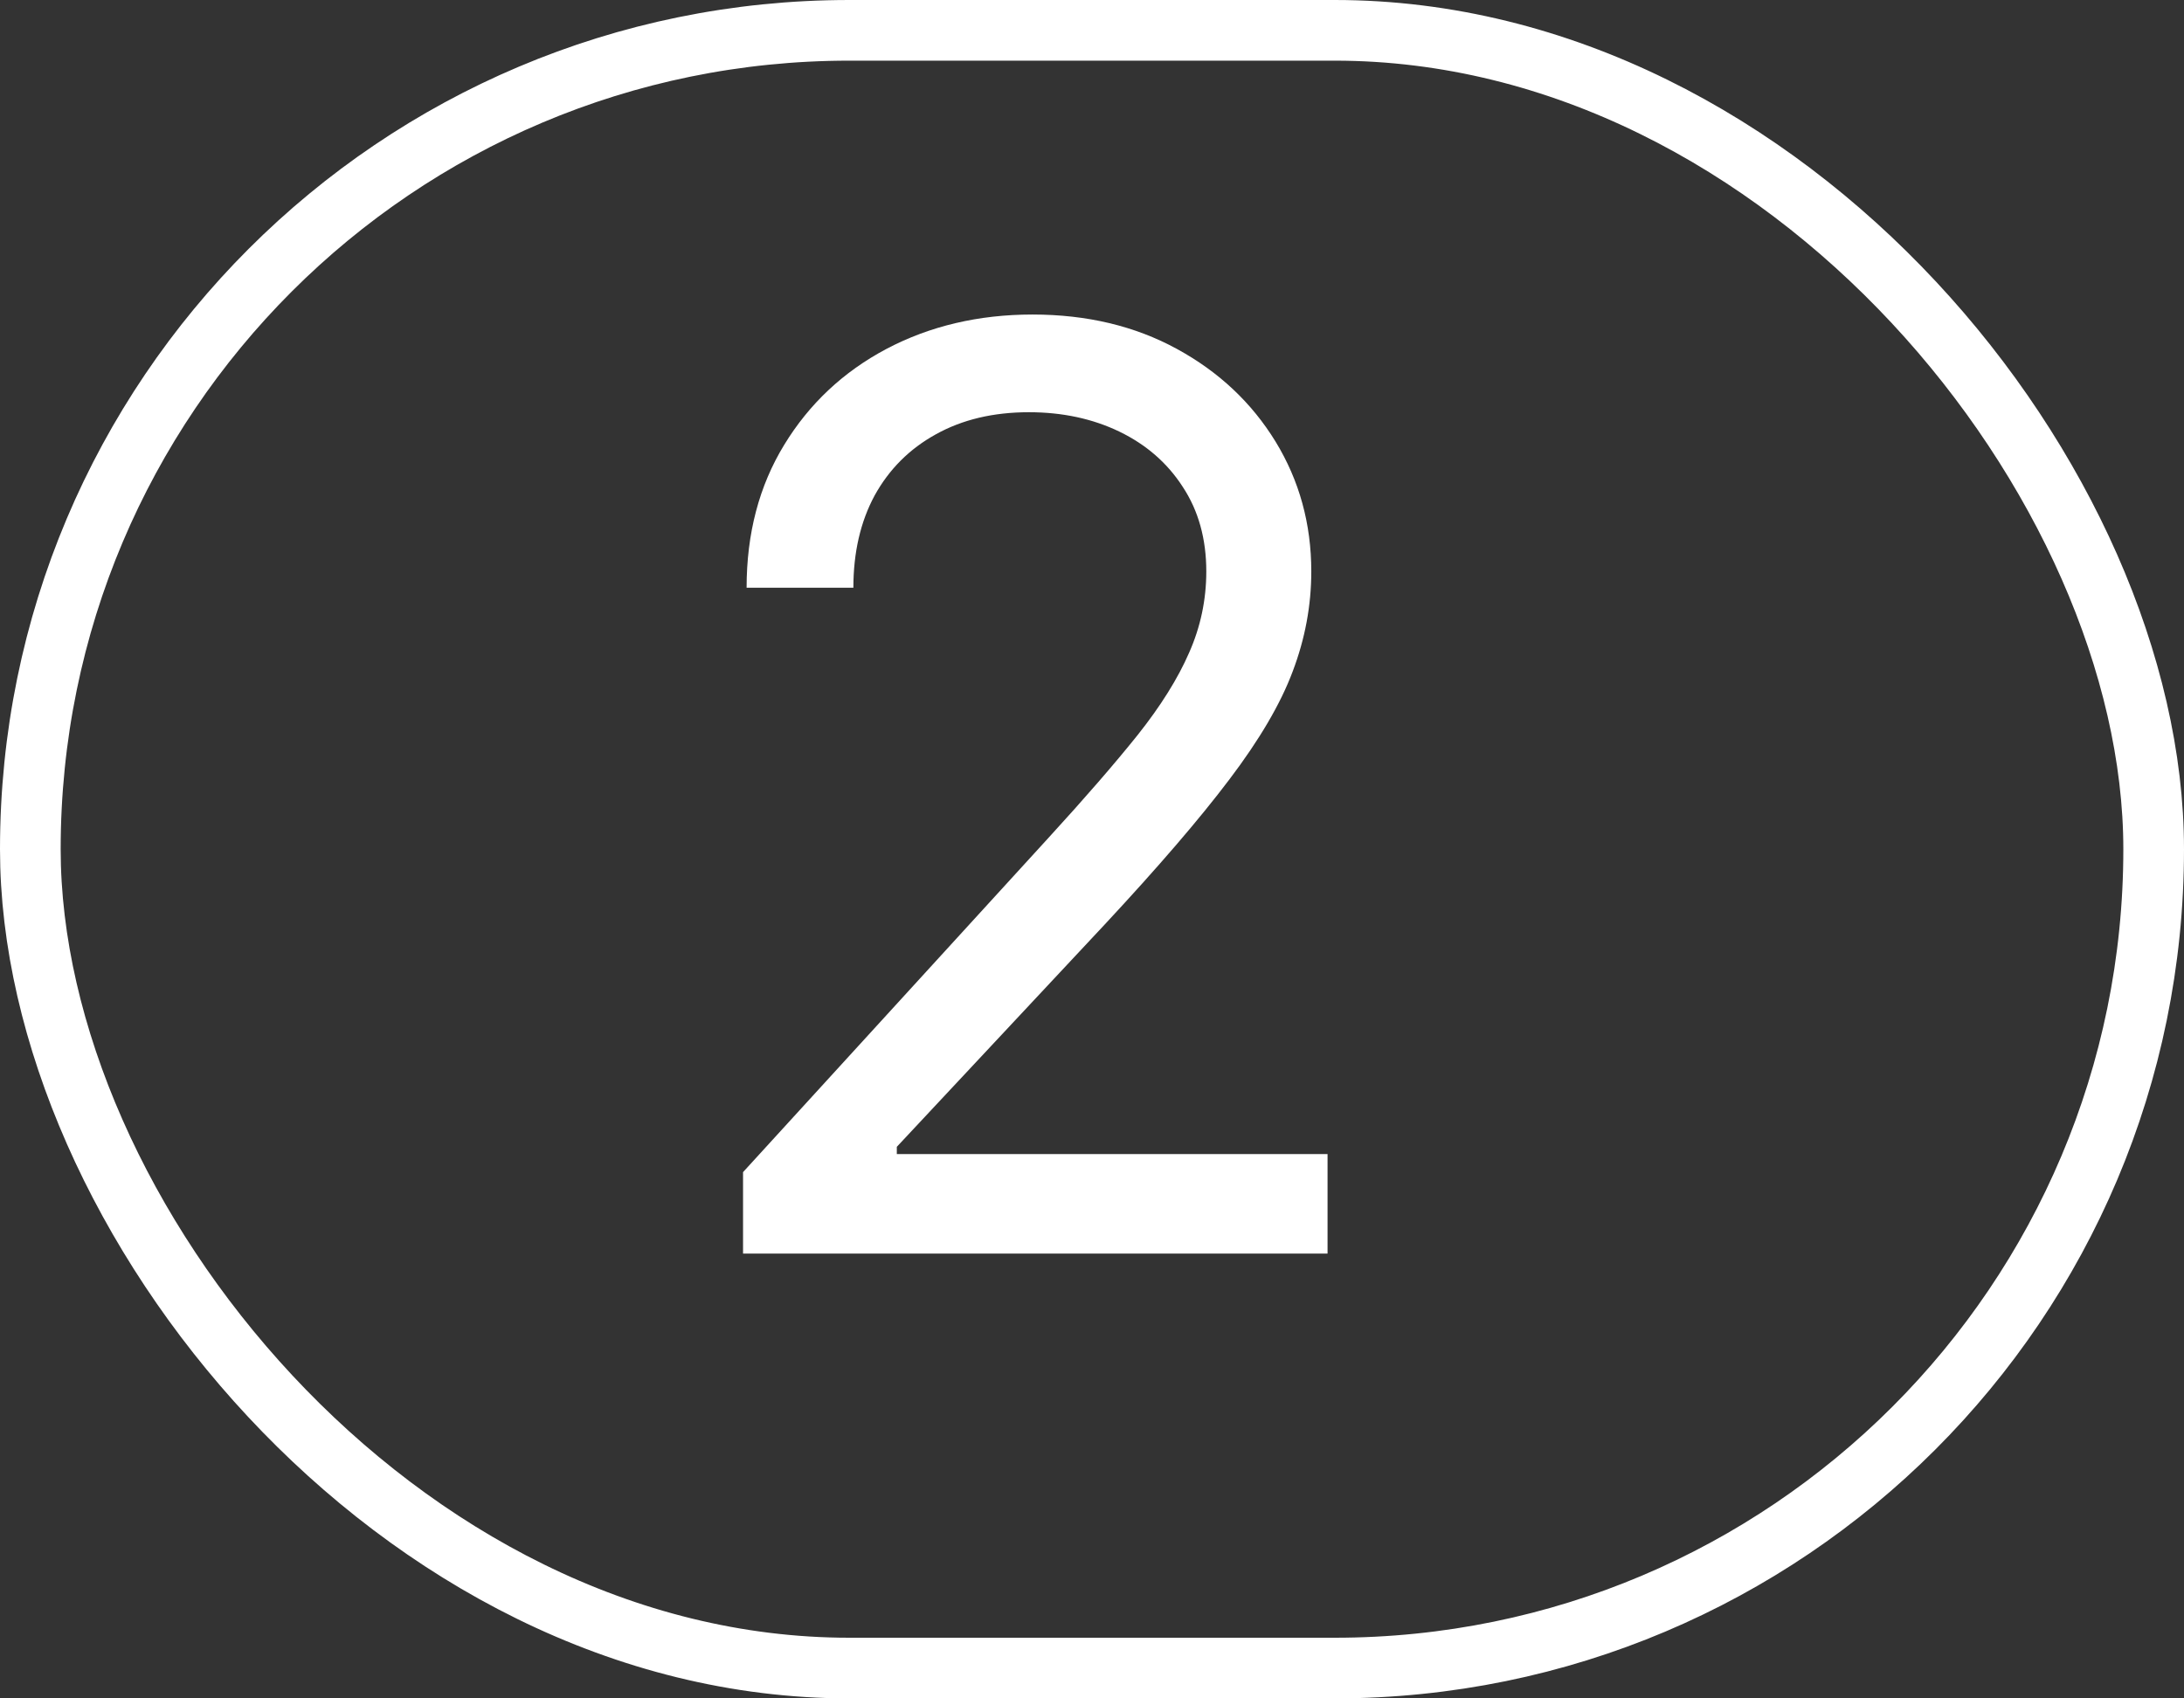
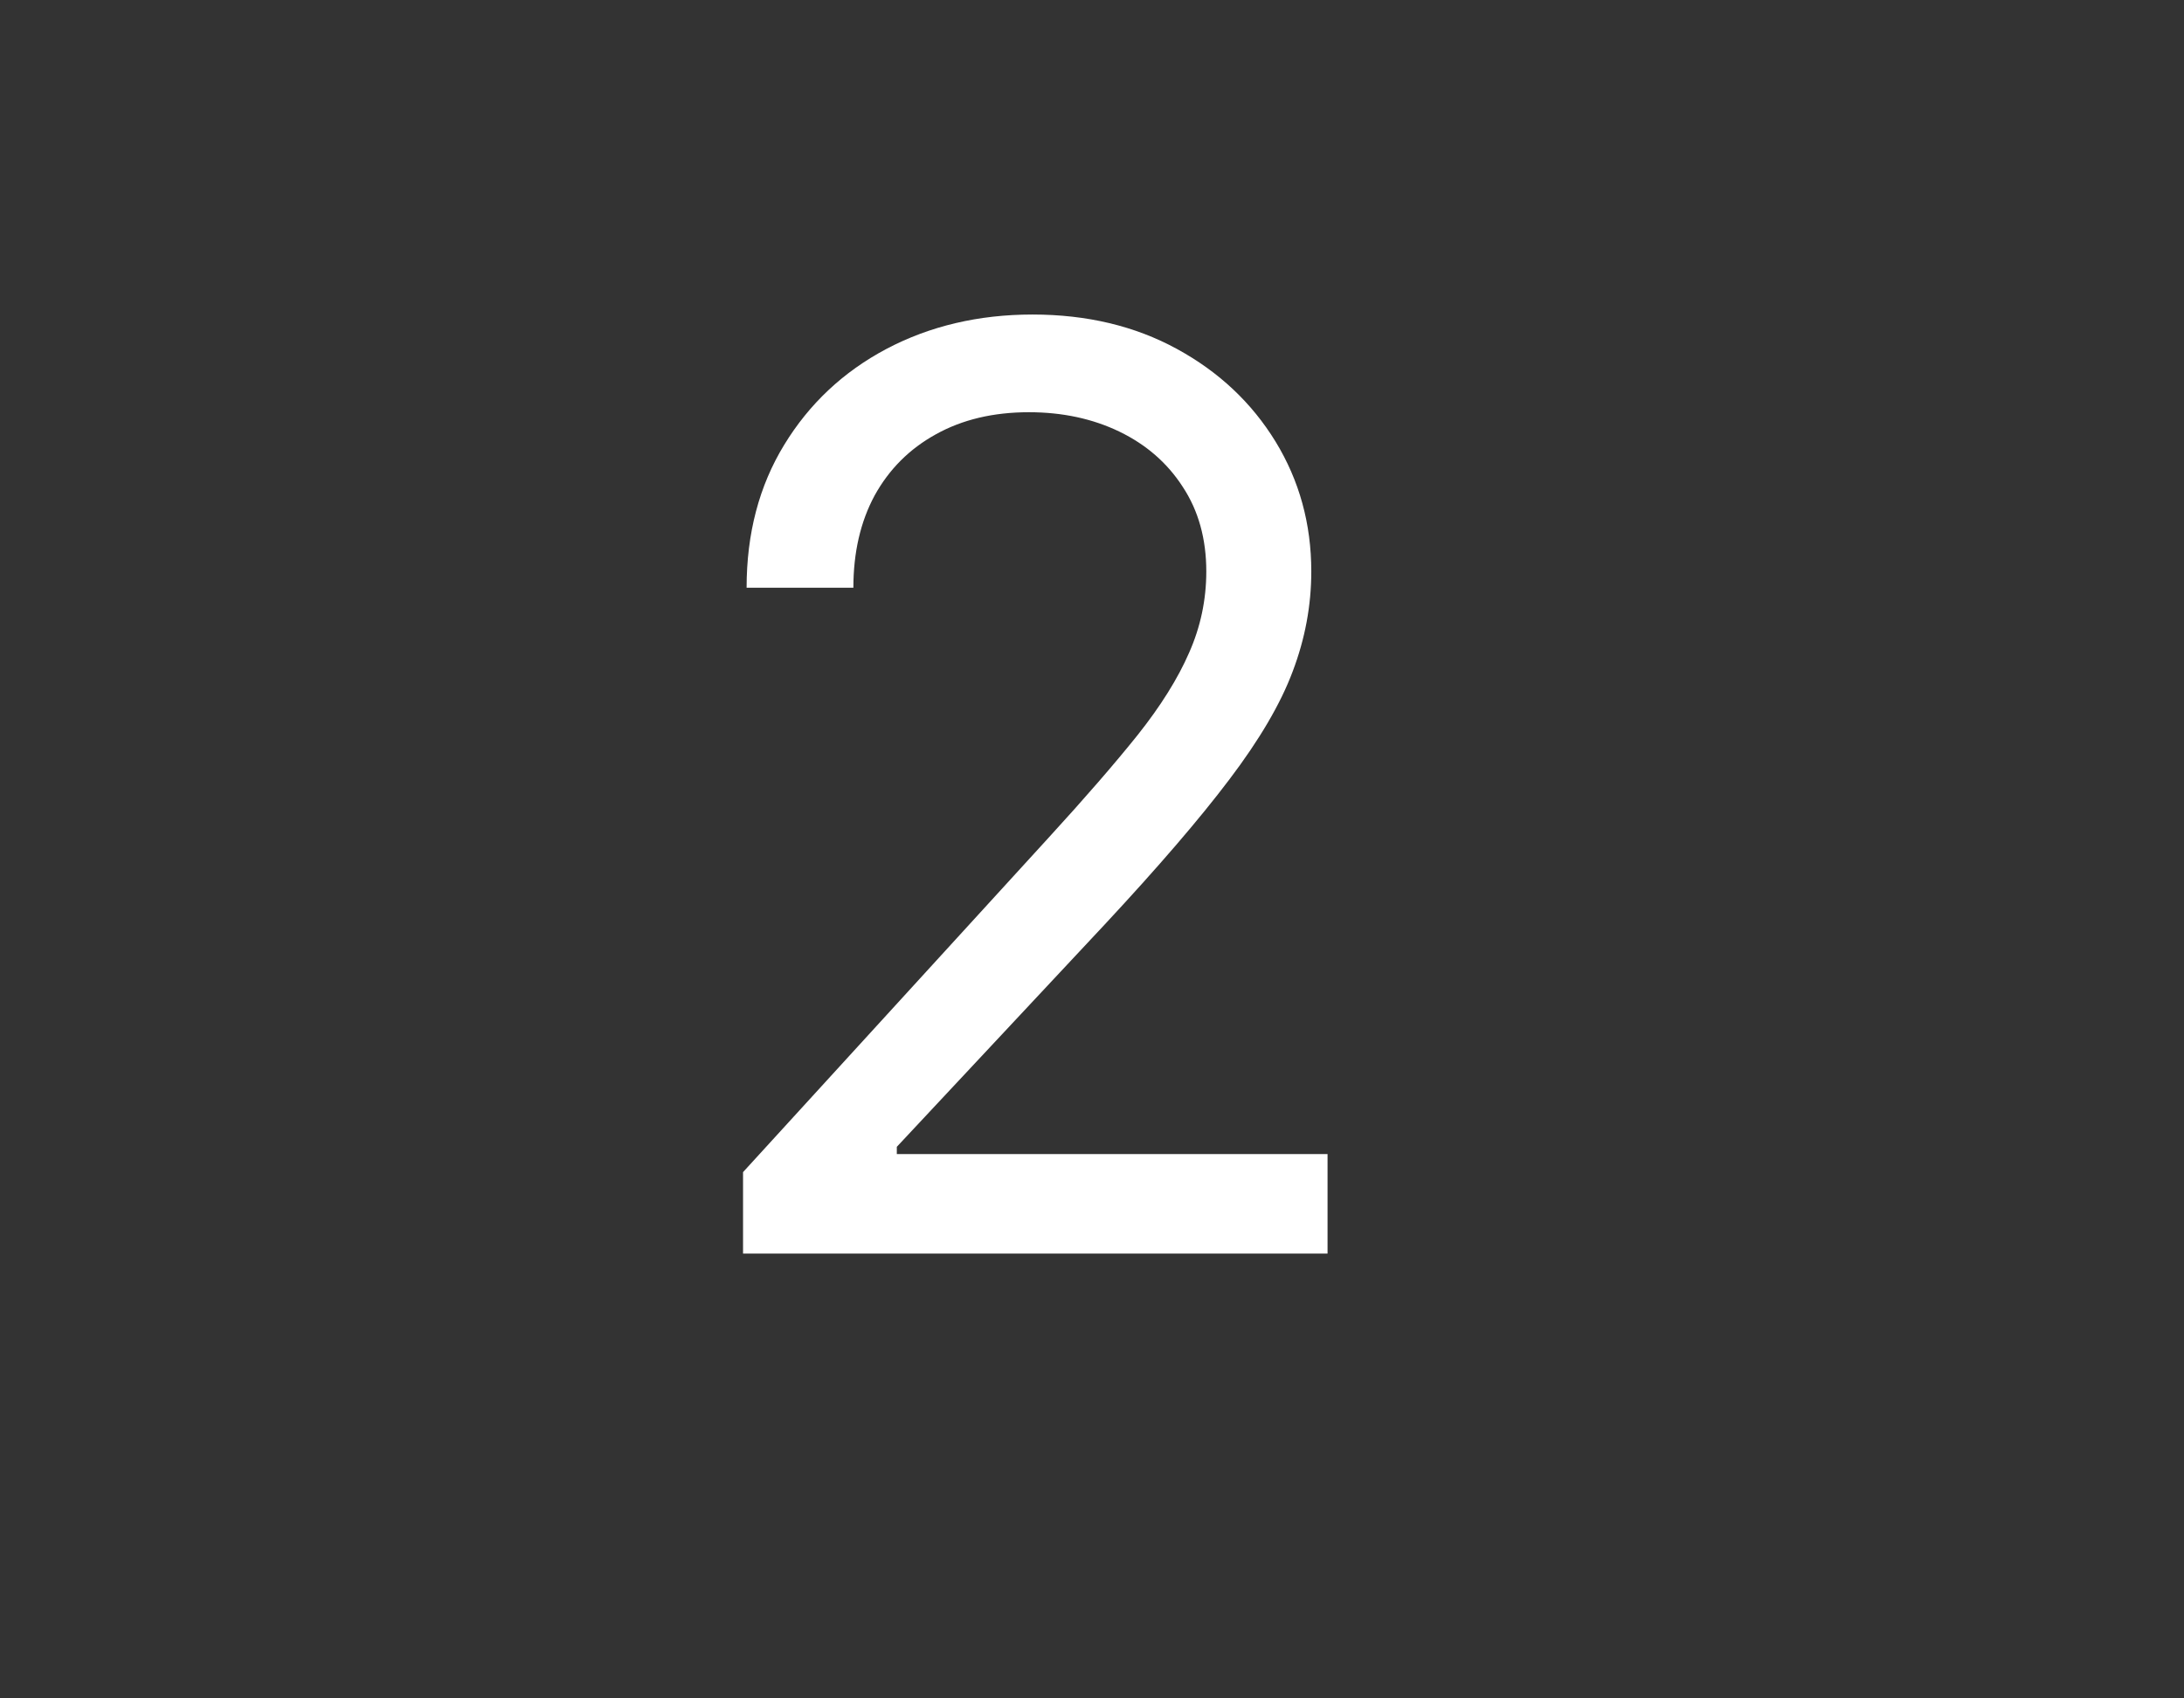
<svg xmlns="http://www.w3.org/2000/svg" width="27" height="21" viewBox="0 0 27 21" fill="none">
  <rect x="0" y="0" width="27" height="21" fill="#333333" stroke="none" />
-   <rect x="0.375" y="0.375" width="26.25" height="20.25" rx="10.125" stroke="white" stroke-width="0.75" />
  <path d="M9.186 15.5V14.493L12.967 10.354C13.41 9.87 13.776 9.448 14.063 9.09C14.35 8.729 14.562 8.389 14.7 8.072C14.842 7.752 14.913 7.416 14.913 7.066C14.913 6.663 14.816 6.314 14.622 6.02C14.432 5.725 14.171 5.498 13.839 5.337C13.507 5.177 13.134 5.097 12.72 5.097C12.28 5.097 11.896 5.188 11.568 5.371C11.244 5.55 10.992 5.802 10.813 6.126C10.638 6.45 10.55 6.831 10.55 7.267H9.23C9.23 6.596 9.385 6.007 9.695 5.5C10.004 4.993 10.425 4.597 10.959 4.314C11.496 4.031 12.098 3.889 12.765 3.889C13.436 3.889 14.031 4.031 14.549 4.314C15.068 4.597 15.474 4.979 15.769 5.46C16.063 5.941 16.211 6.477 16.211 7.066C16.211 7.487 16.134 7.899 15.981 8.302C15.832 8.701 15.571 9.146 15.198 9.638C14.829 10.127 14.316 10.723 13.66 11.428L11.087 14.18V14.27H16.412V15.5H9.186Z" fill="white" />
</svg>